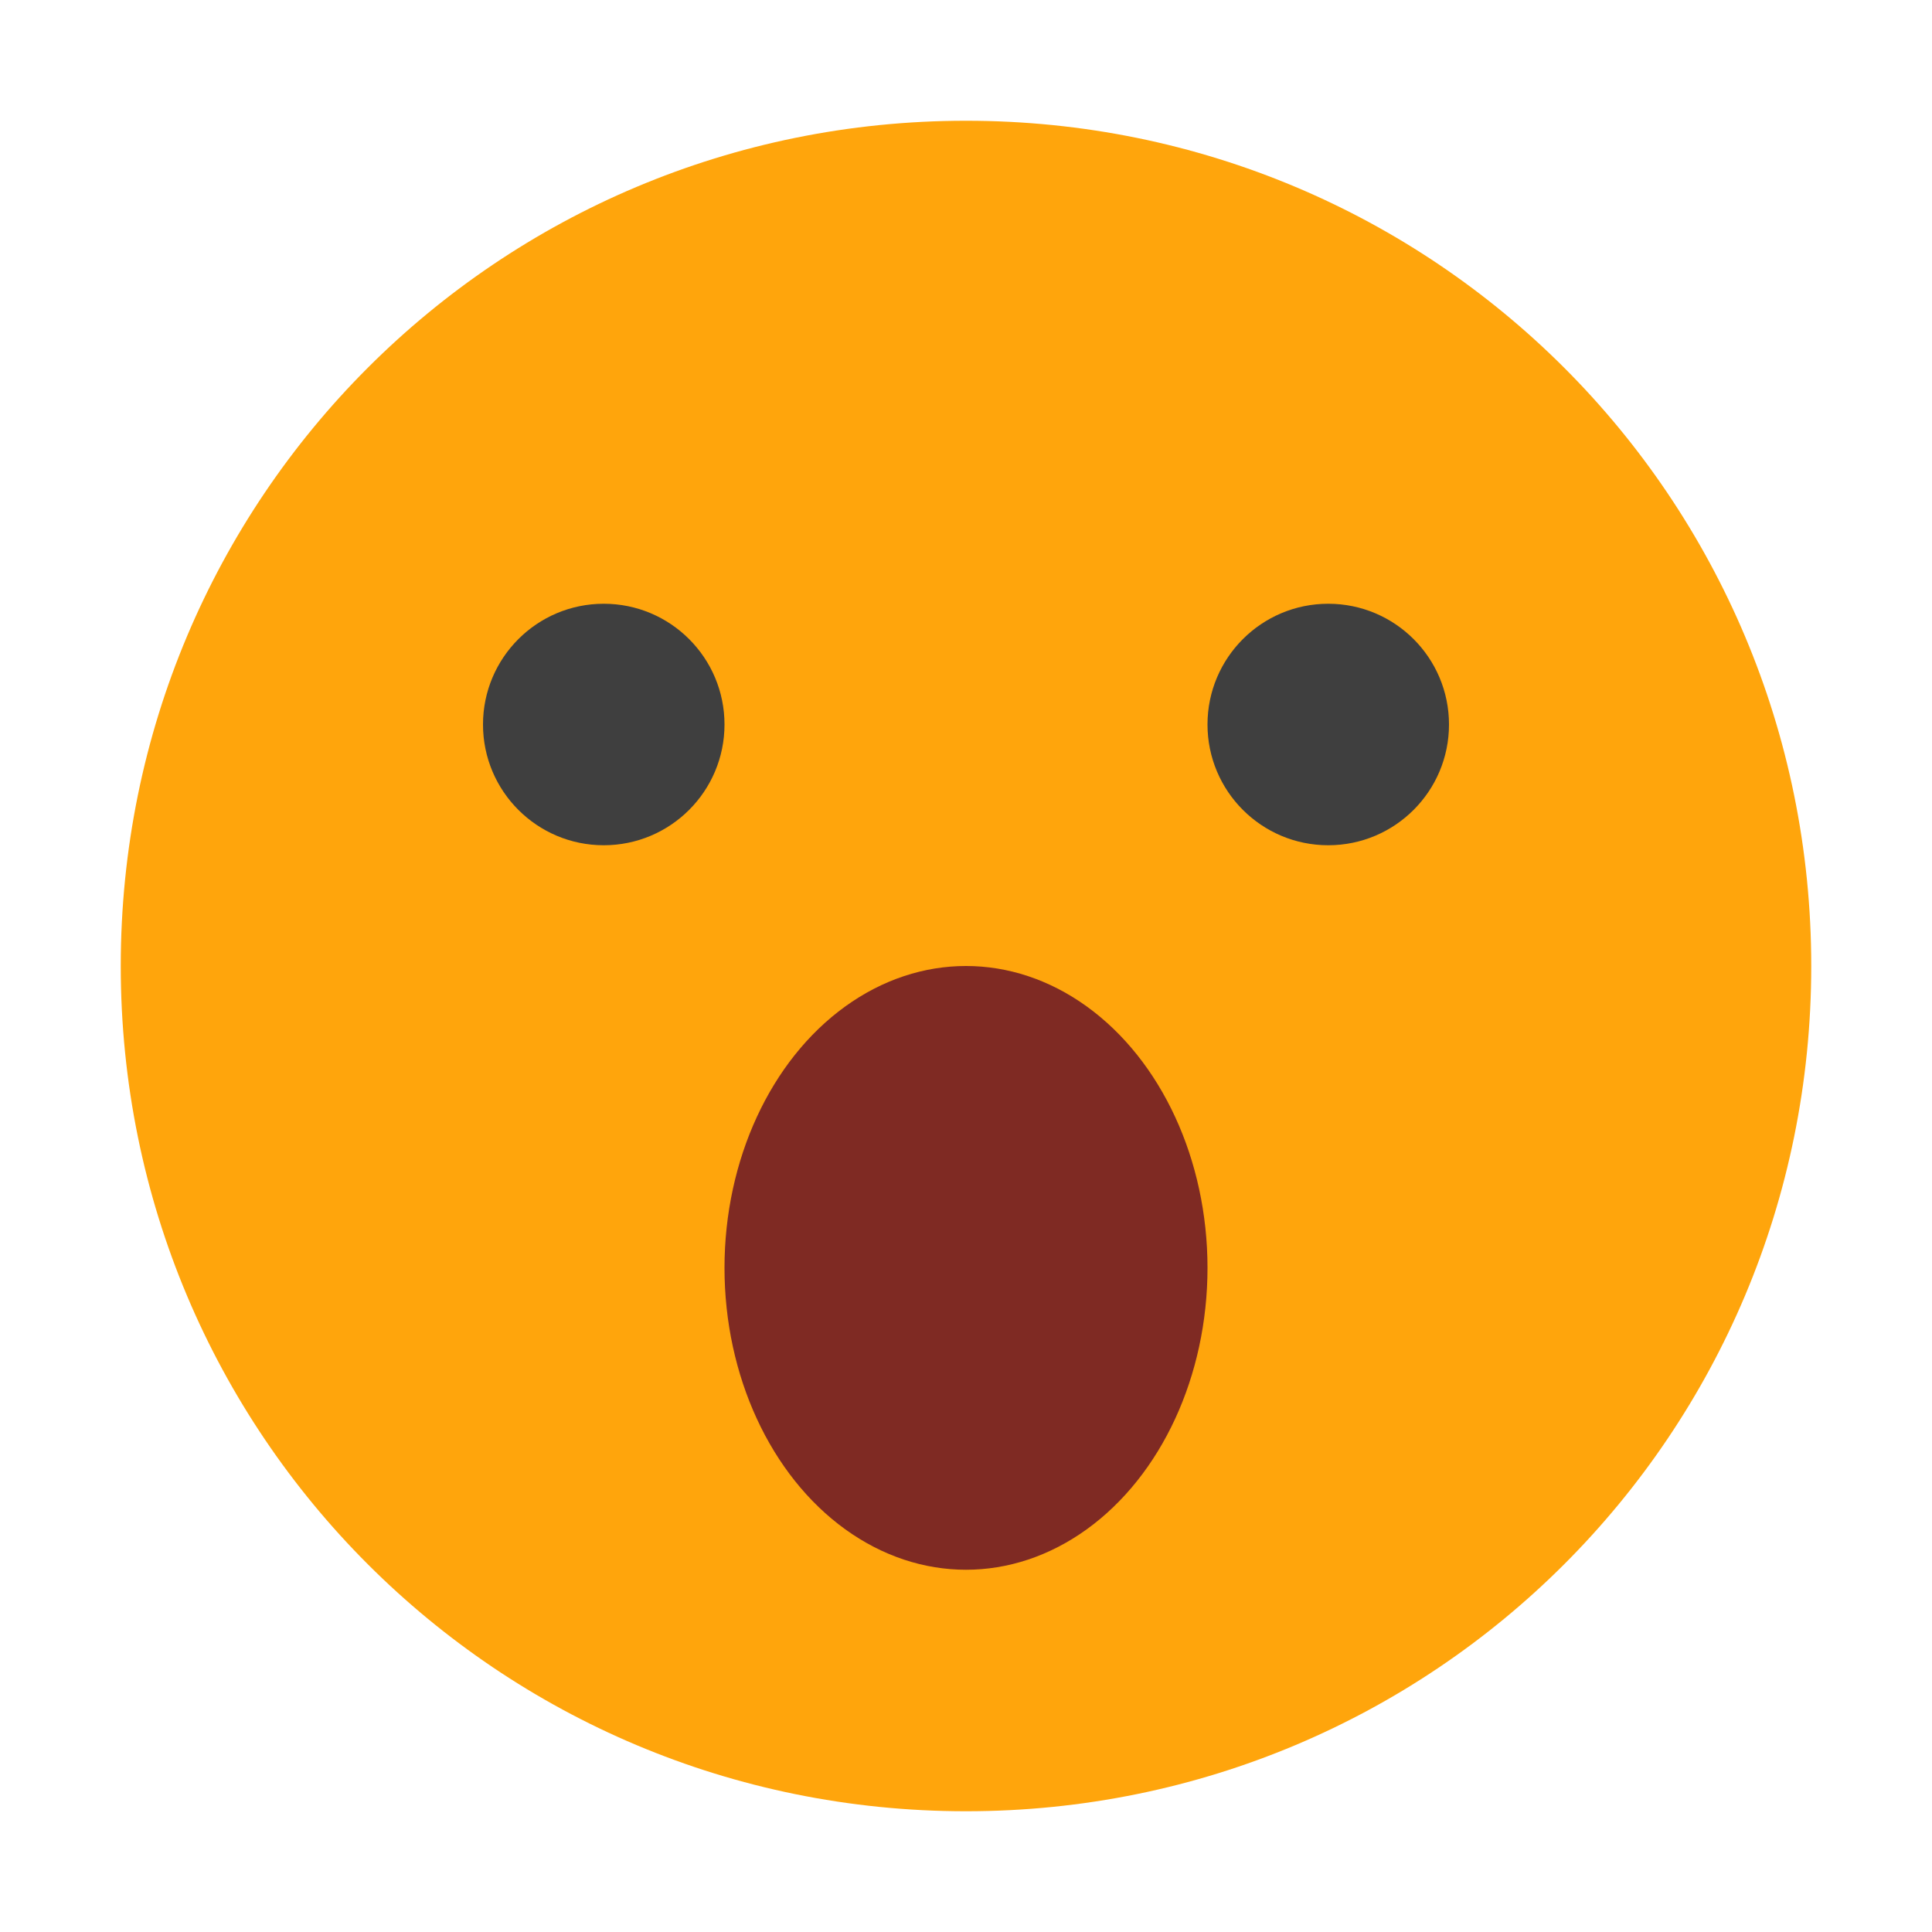
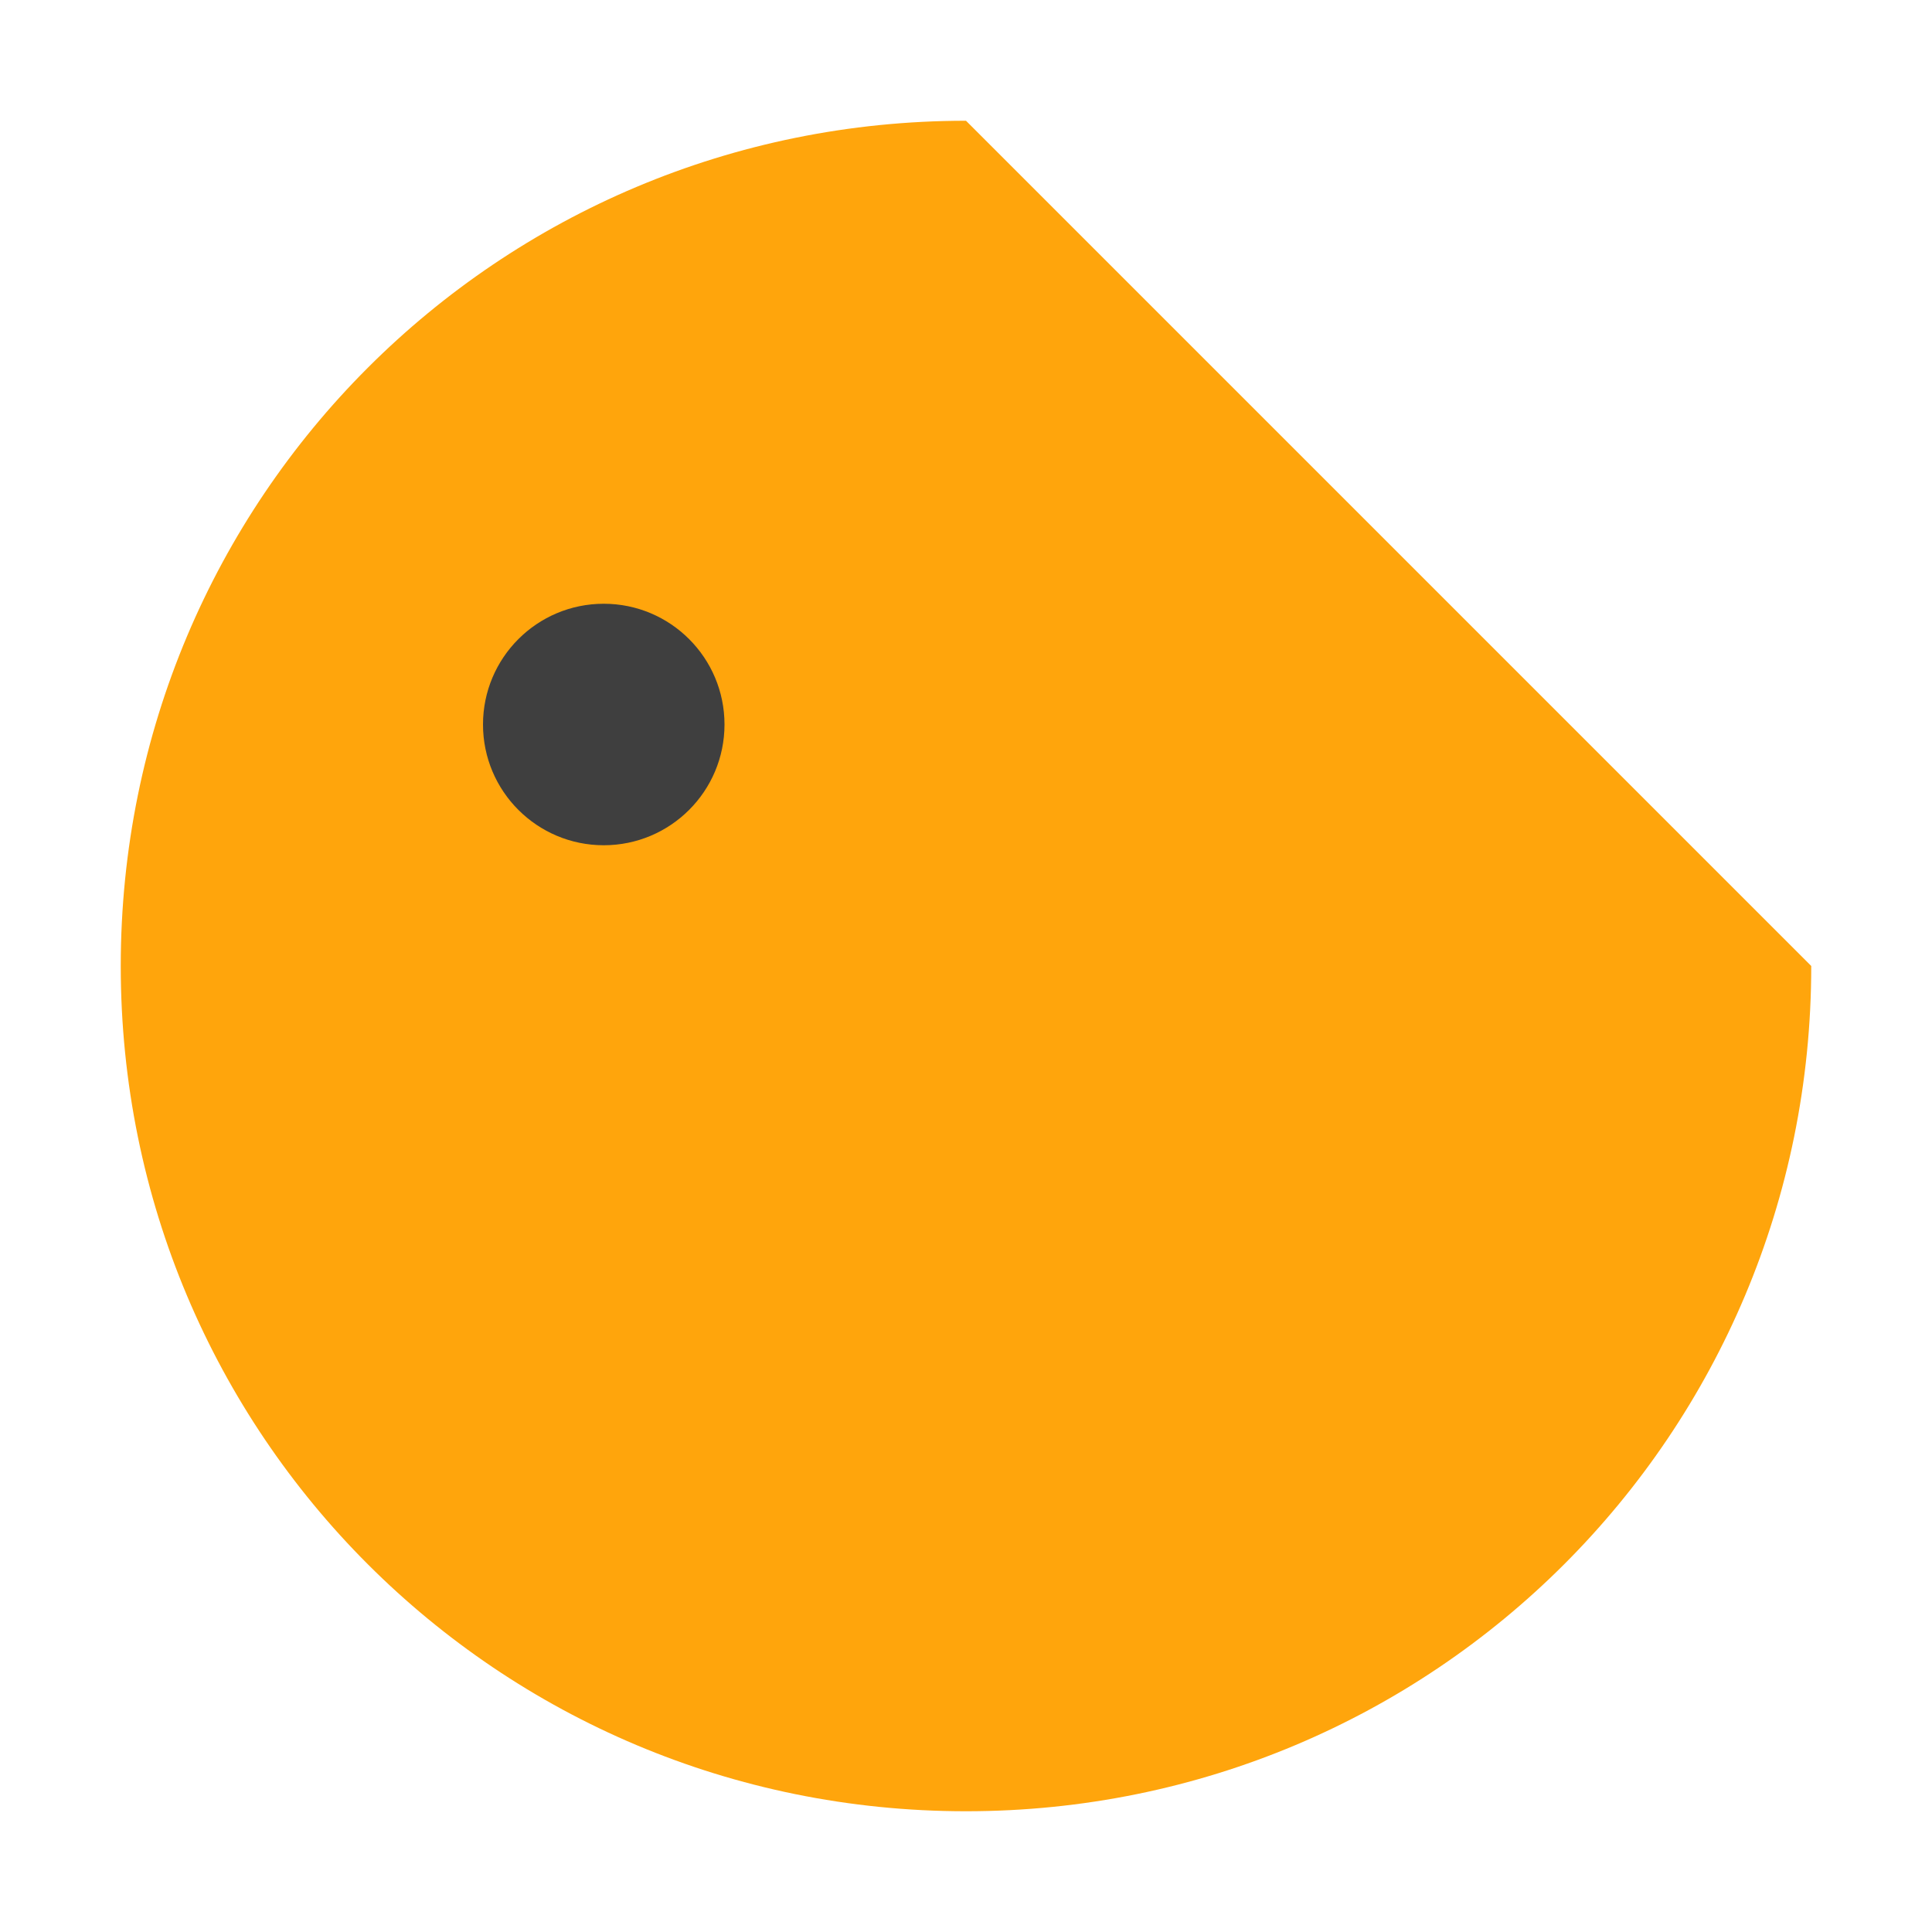
<svg xmlns="http://www.w3.org/2000/svg" width="16" height="16" version="1">
-   <path style="fill:#ffa50c" d="M 8,1 C 4.122,1 1,4.122 1,8 c 0,3.878 3.122,7 7,7 3.878,0 7,-3.122 7,-7 C 15,4.122 11.878,1 8,1 Z" />
-   <circle style="fill:#3f3f3f" cx="11" cy="6" r="1" />
+   <path style="fill:#ffa50c" d="M 8,1 C 4.122,1 1,4.122 1,8 c 0,3.878 3.122,7 7,7 3.878,0 7,-3.122 7,-7 Z" />
  <circle style="fill:#3f3f3f" cx="5" cy="6" r="1" />
-   <ellipse style="fill:#7f2a23" cx="8" cy="10.5" rx="2" ry="2.5" />
</svg>